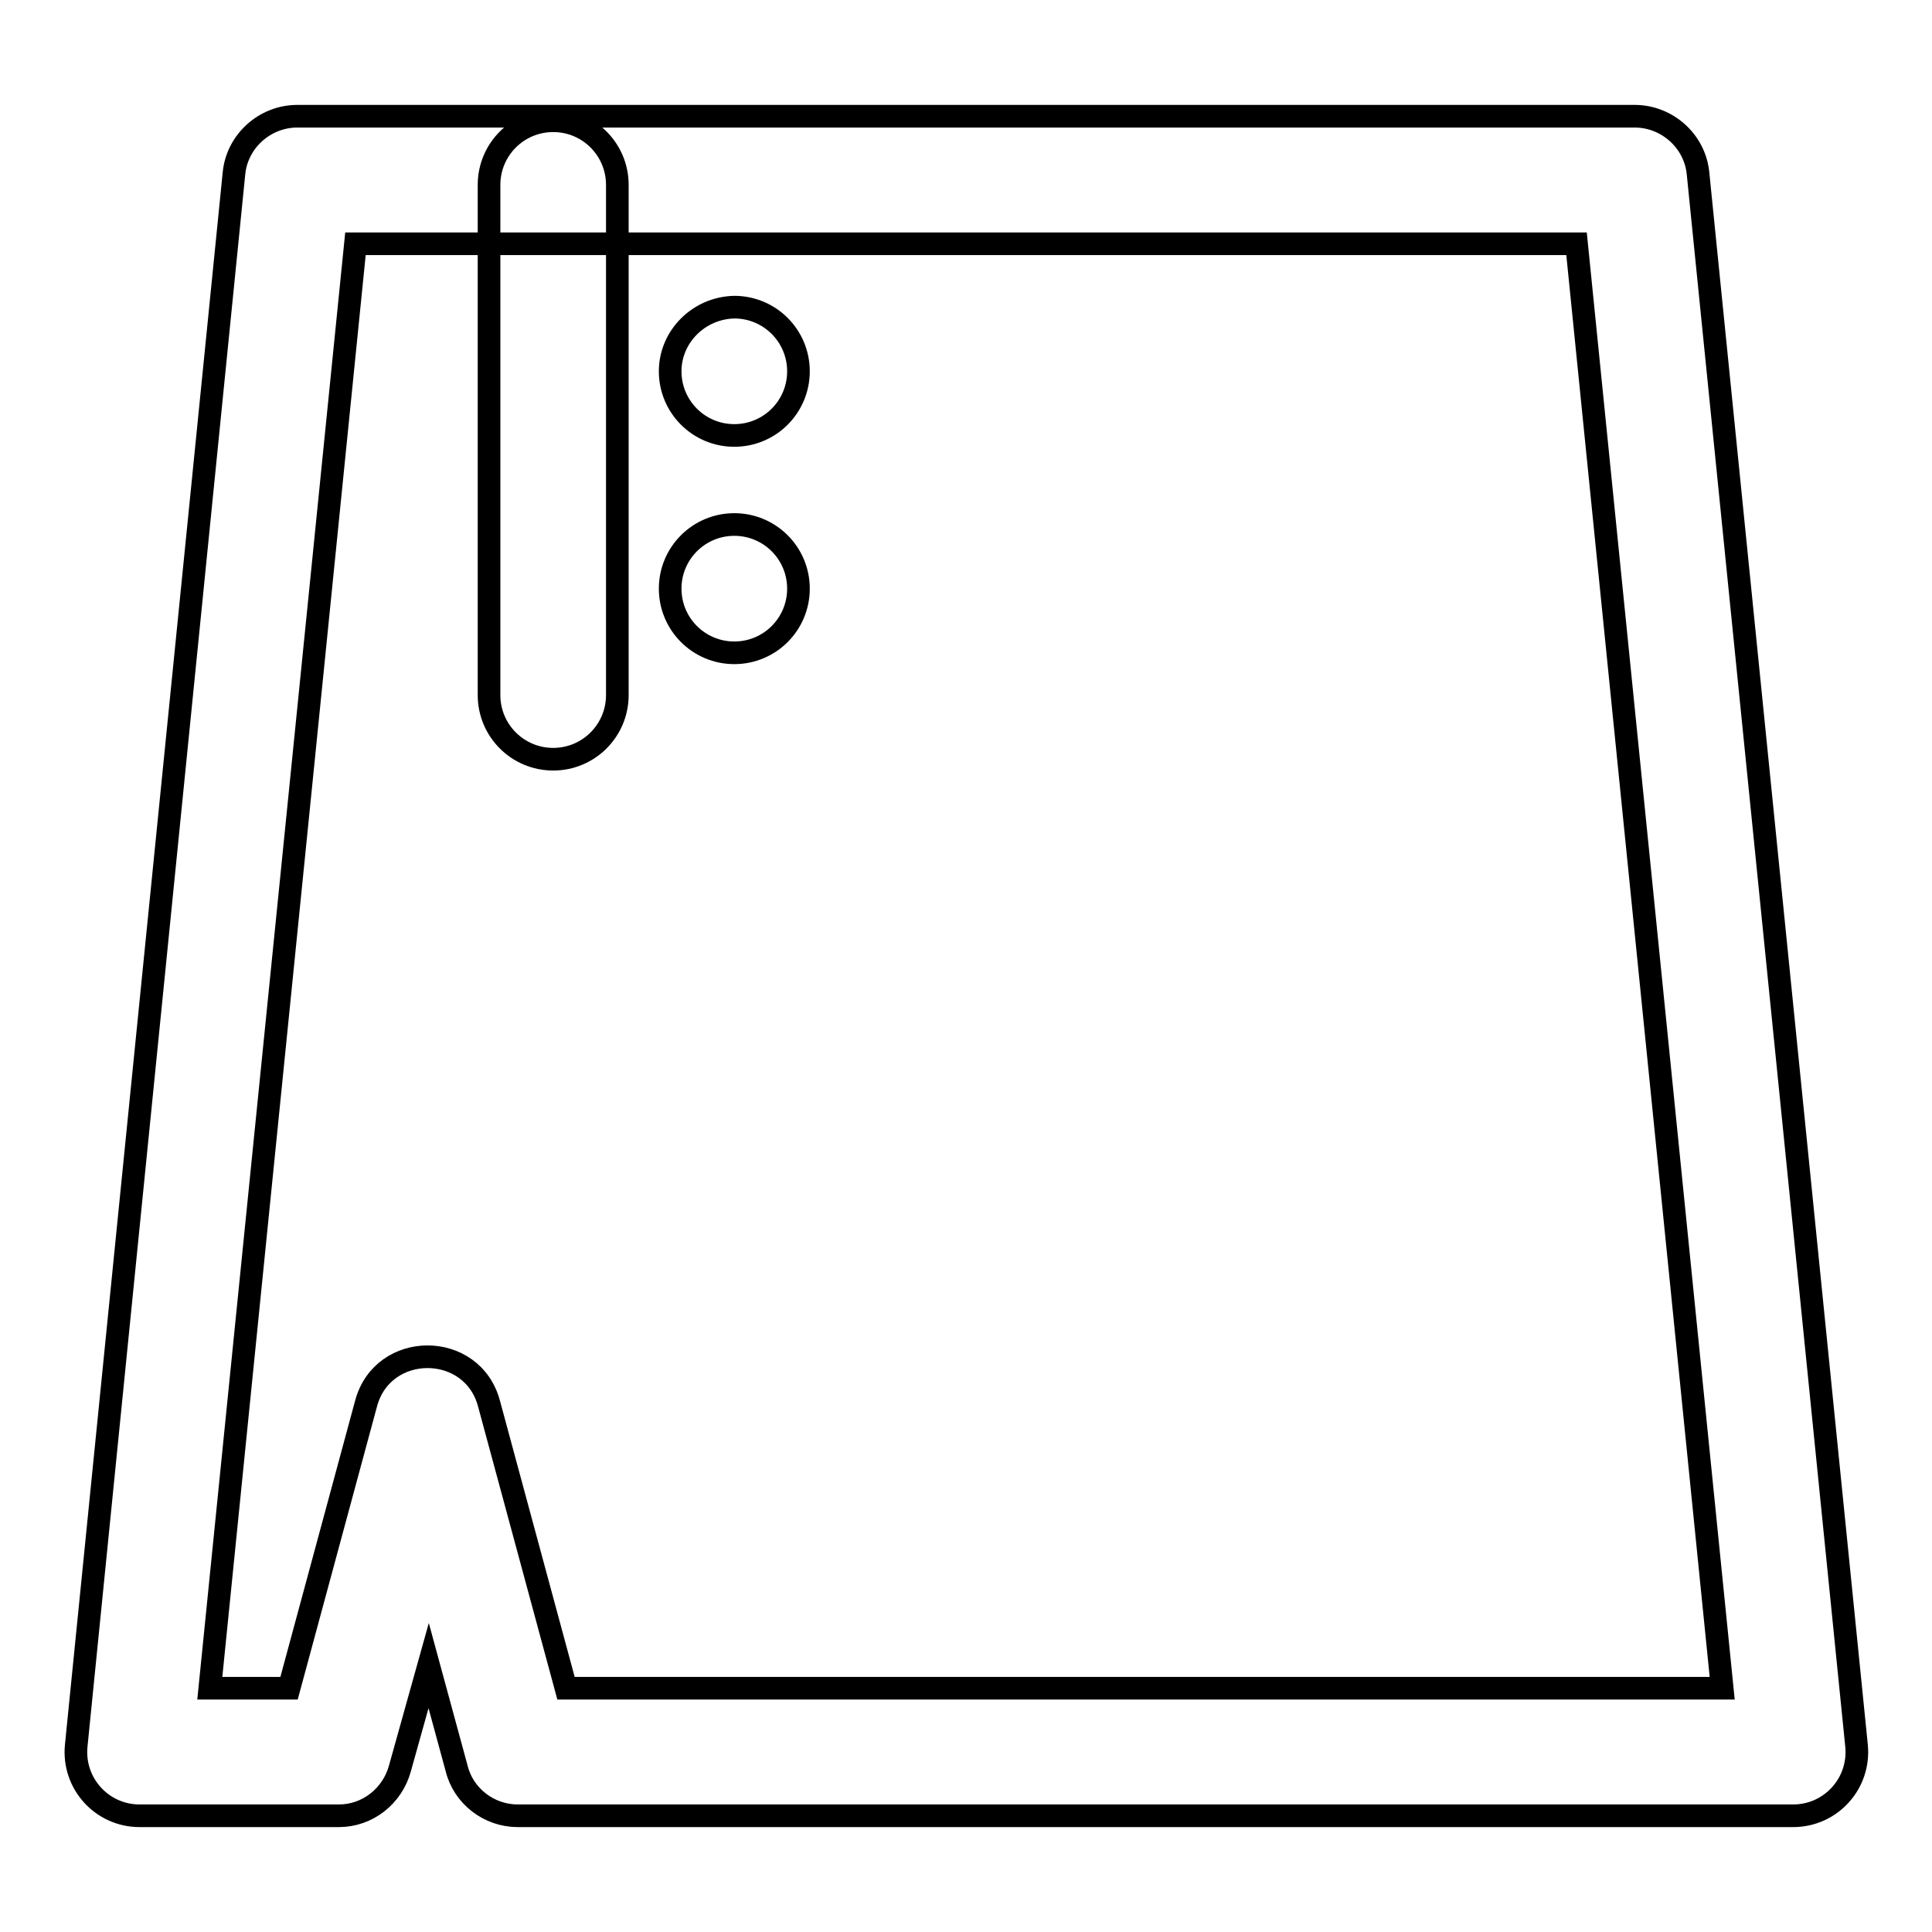
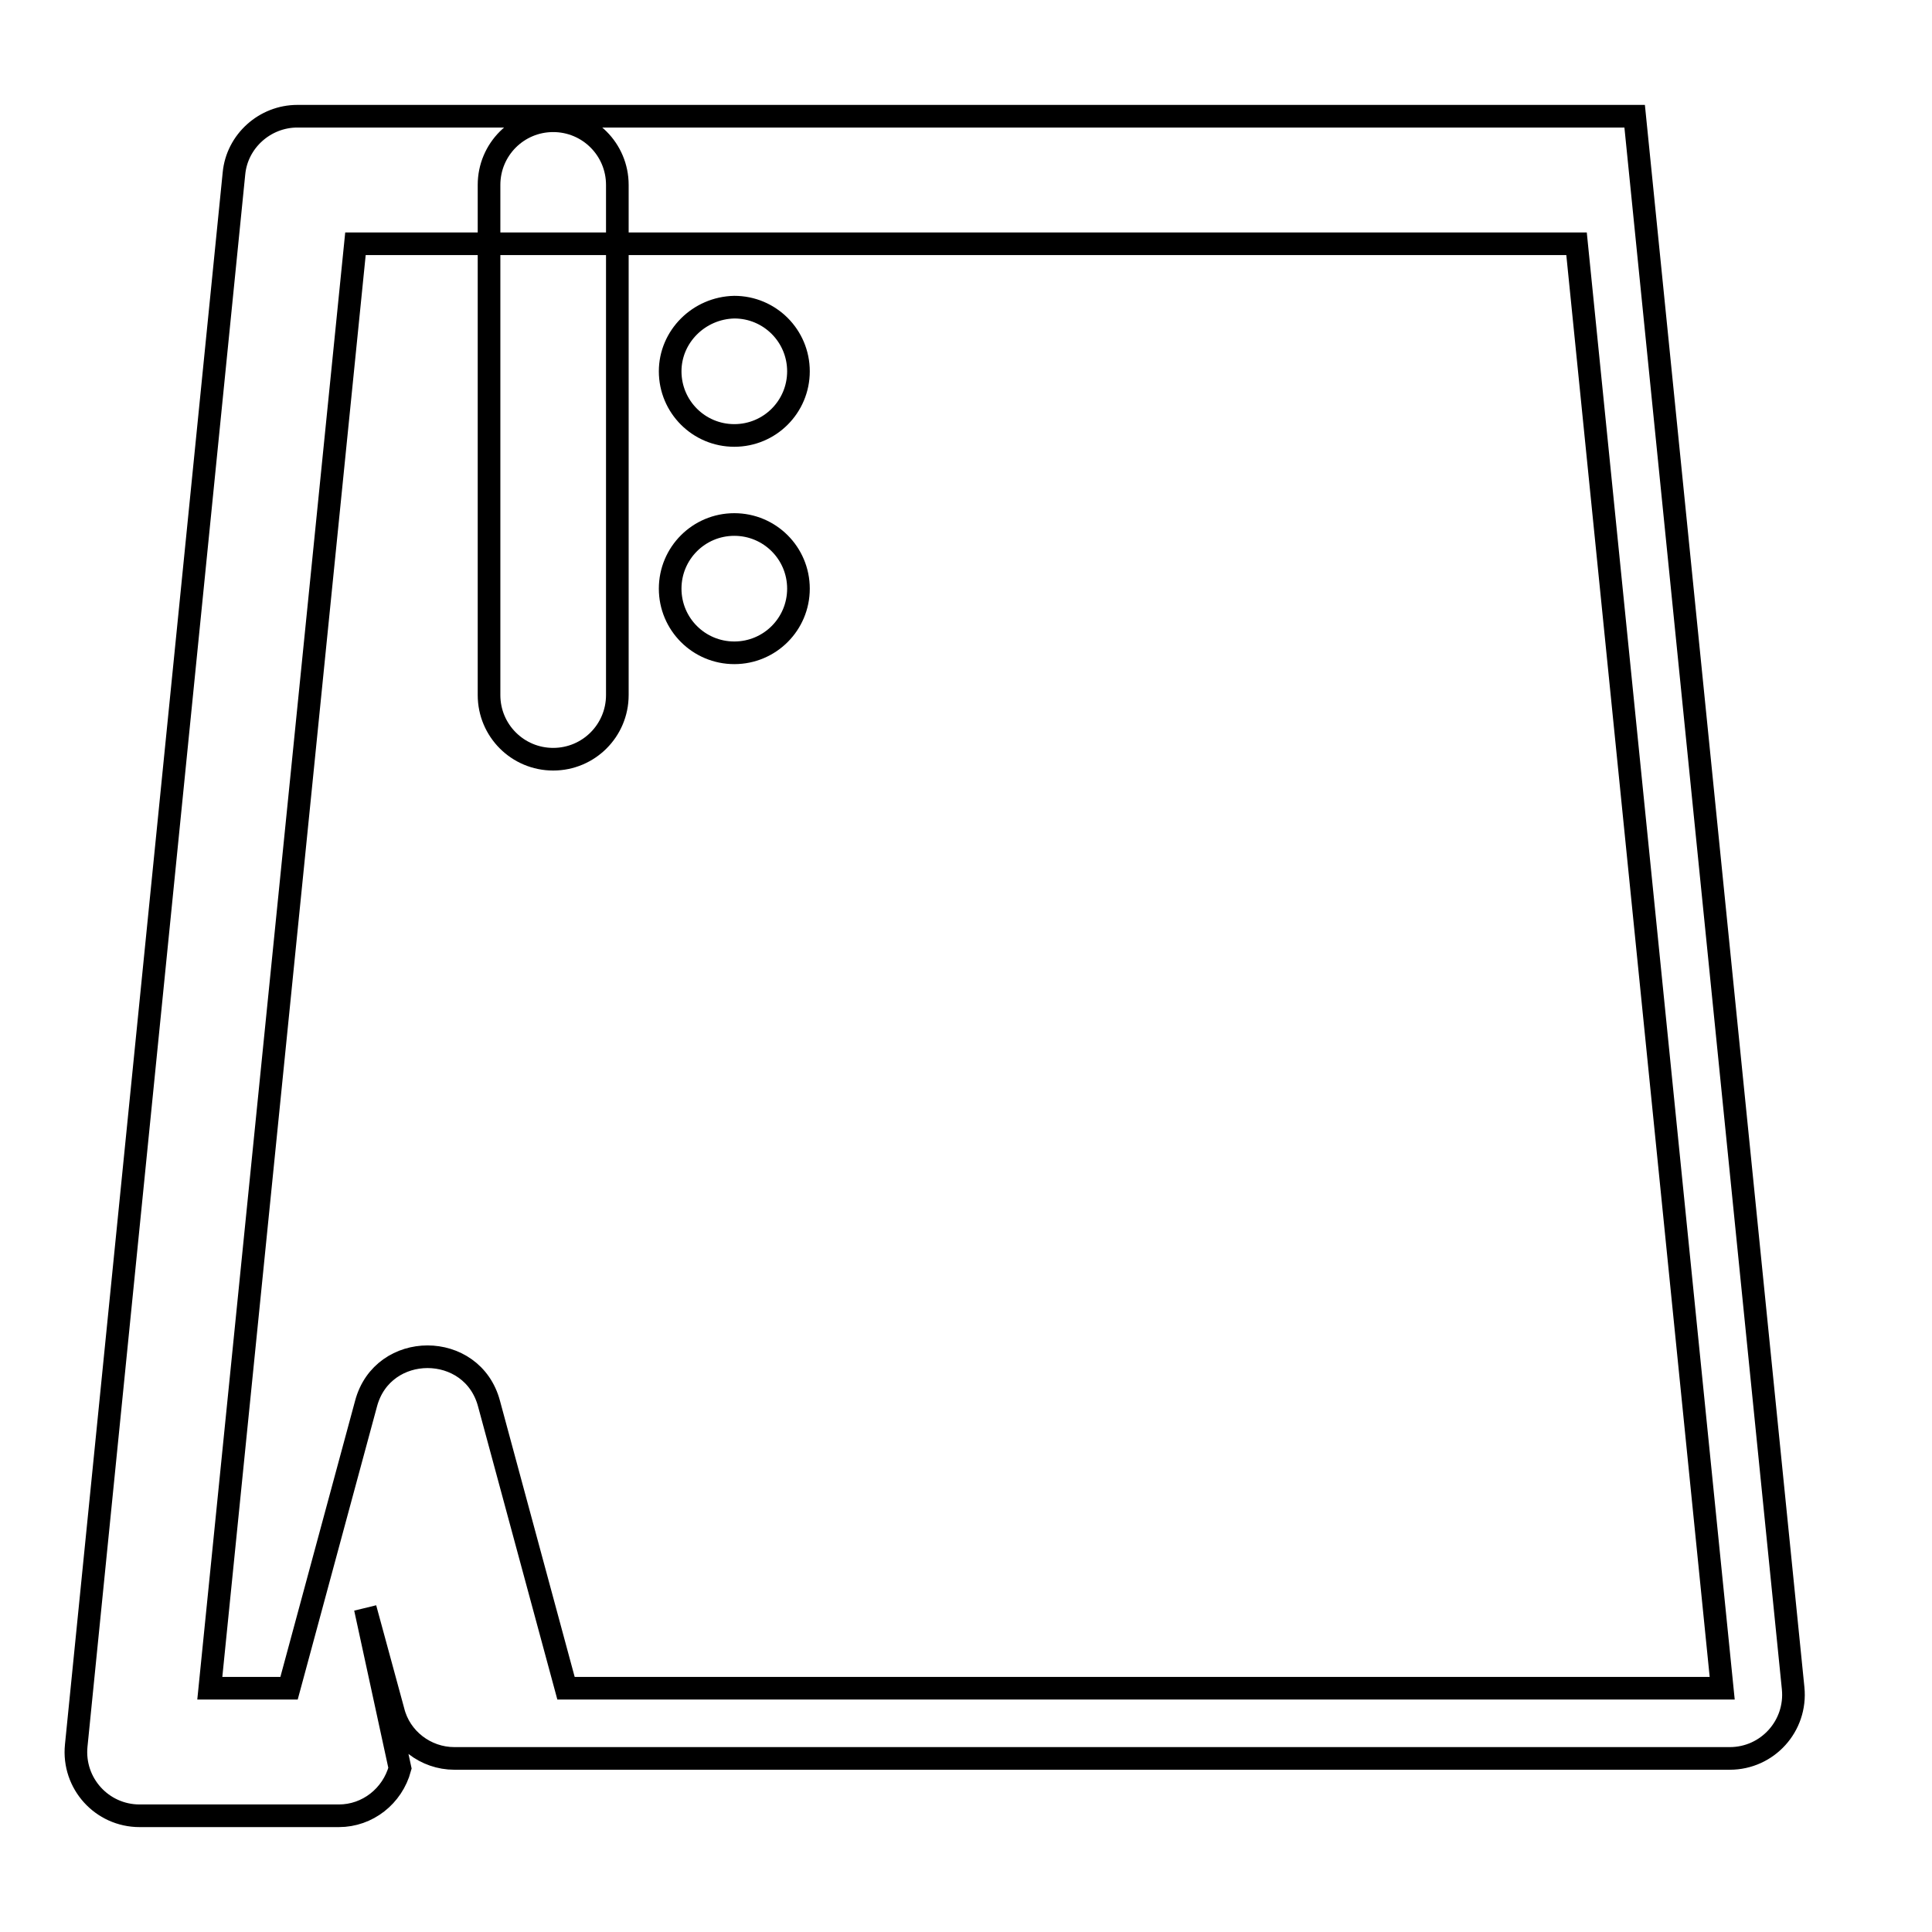
<svg xmlns="http://www.w3.org/2000/svg" version="1.1" x="0px" y="0px" viewBox="0 0 256 256" enable-background="new 0 0 256 256" xml:space="preserve">
  <g>
-     <path stroke-width="3" fill-opacity="0" stroke="#000000" d="M228.2,223.7L208.9,32.3H47.1L27.8,223.7h10.5L48.5,186c2.2-8.3,14.1-8.3,16.3,0L75,223.7H228.2 L228.2,223.7z M53,234.3c-1,3.7-4.3,6.3-8.1,6.3H18.5c-5,0-8.9-4.3-8.4-9.3L31,23c0.4-4.3,4.1-7.6,8.4-7.6h177.2 c4.3,0,8,3.3,8.4,7.6l21,208.3c0.5,5-3.4,9.3-8.4,9.3h-169c-3.8,0-7.2-2.6-8.1-6.3l-3.7-13.6L53,234.3z M64.8,24.5 c0-4.7,3.8-8.5,8.5-8.5c4.7,0,8.5,3.8,8.5,8.5v67.6c0,4.7-3.8,8.5-8.5,8.5c-4.7,0-8.5-3.8-8.5-8.5V24.5z M88.8,49.2 c0,4.7,3.8,8.5,8.5,8.5c4.7,0,8.5-3.8,8.5-8.5c0-4.7-3.8-8.5-8.5-8.5C92.6,40.8,88.8,44.6,88.8,49.2z M88.8,78 c0,4.7,3.8,8.5,8.5,8.5c4.7,0,8.5-3.8,8.5-8.5c0-4.7-3.8-8.5-8.5-8.5C92.6,69.5,88.8,73.3,88.8,78z" />
+     <path stroke-width="3" fill-opacity="0" stroke="#000000" d="M228.2,223.7L208.9,32.3H47.1L27.8,223.7h10.5L48.5,186c2.2-8.3,14.1-8.3,16.3,0L75,223.7H228.2 L228.2,223.7z M53,234.3c-1,3.7-4.3,6.3-8.1,6.3H18.5c-5,0-8.9-4.3-8.4-9.3L31,23c0.4-4.3,4.1-7.6,8.4-7.6h177.2 l21,208.3c0.5,5-3.4,9.3-8.4,9.3h-169c-3.8,0-7.2-2.6-8.1-6.3l-3.7-13.6L53,234.3z M64.8,24.5 c0-4.7,3.8-8.5,8.5-8.5c4.7,0,8.5,3.8,8.5,8.5v67.6c0,4.7-3.8,8.5-8.5,8.5c-4.7,0-8.5-3.8-8.5-8.5V24.5z M88.8,49.2 c0,4.7,3.8,8.5,8.5,8.5c4.7,0,8.5-3.8,8.5-8.5c0-4.7-3.8-8.5-8.5-8.5C92.6,40.8,88.8,44.6,88.8,49.2z M88.8,78 c0,4.7,3.8,8.5,8.5,8.5c4.7,0,8.5-3.8,8.5-8.5c0-4.7-3.8-8.5-8.5-8.5C92.6,69.5,88.8,73.3,88.8,78z" />
  </g>
</svg>